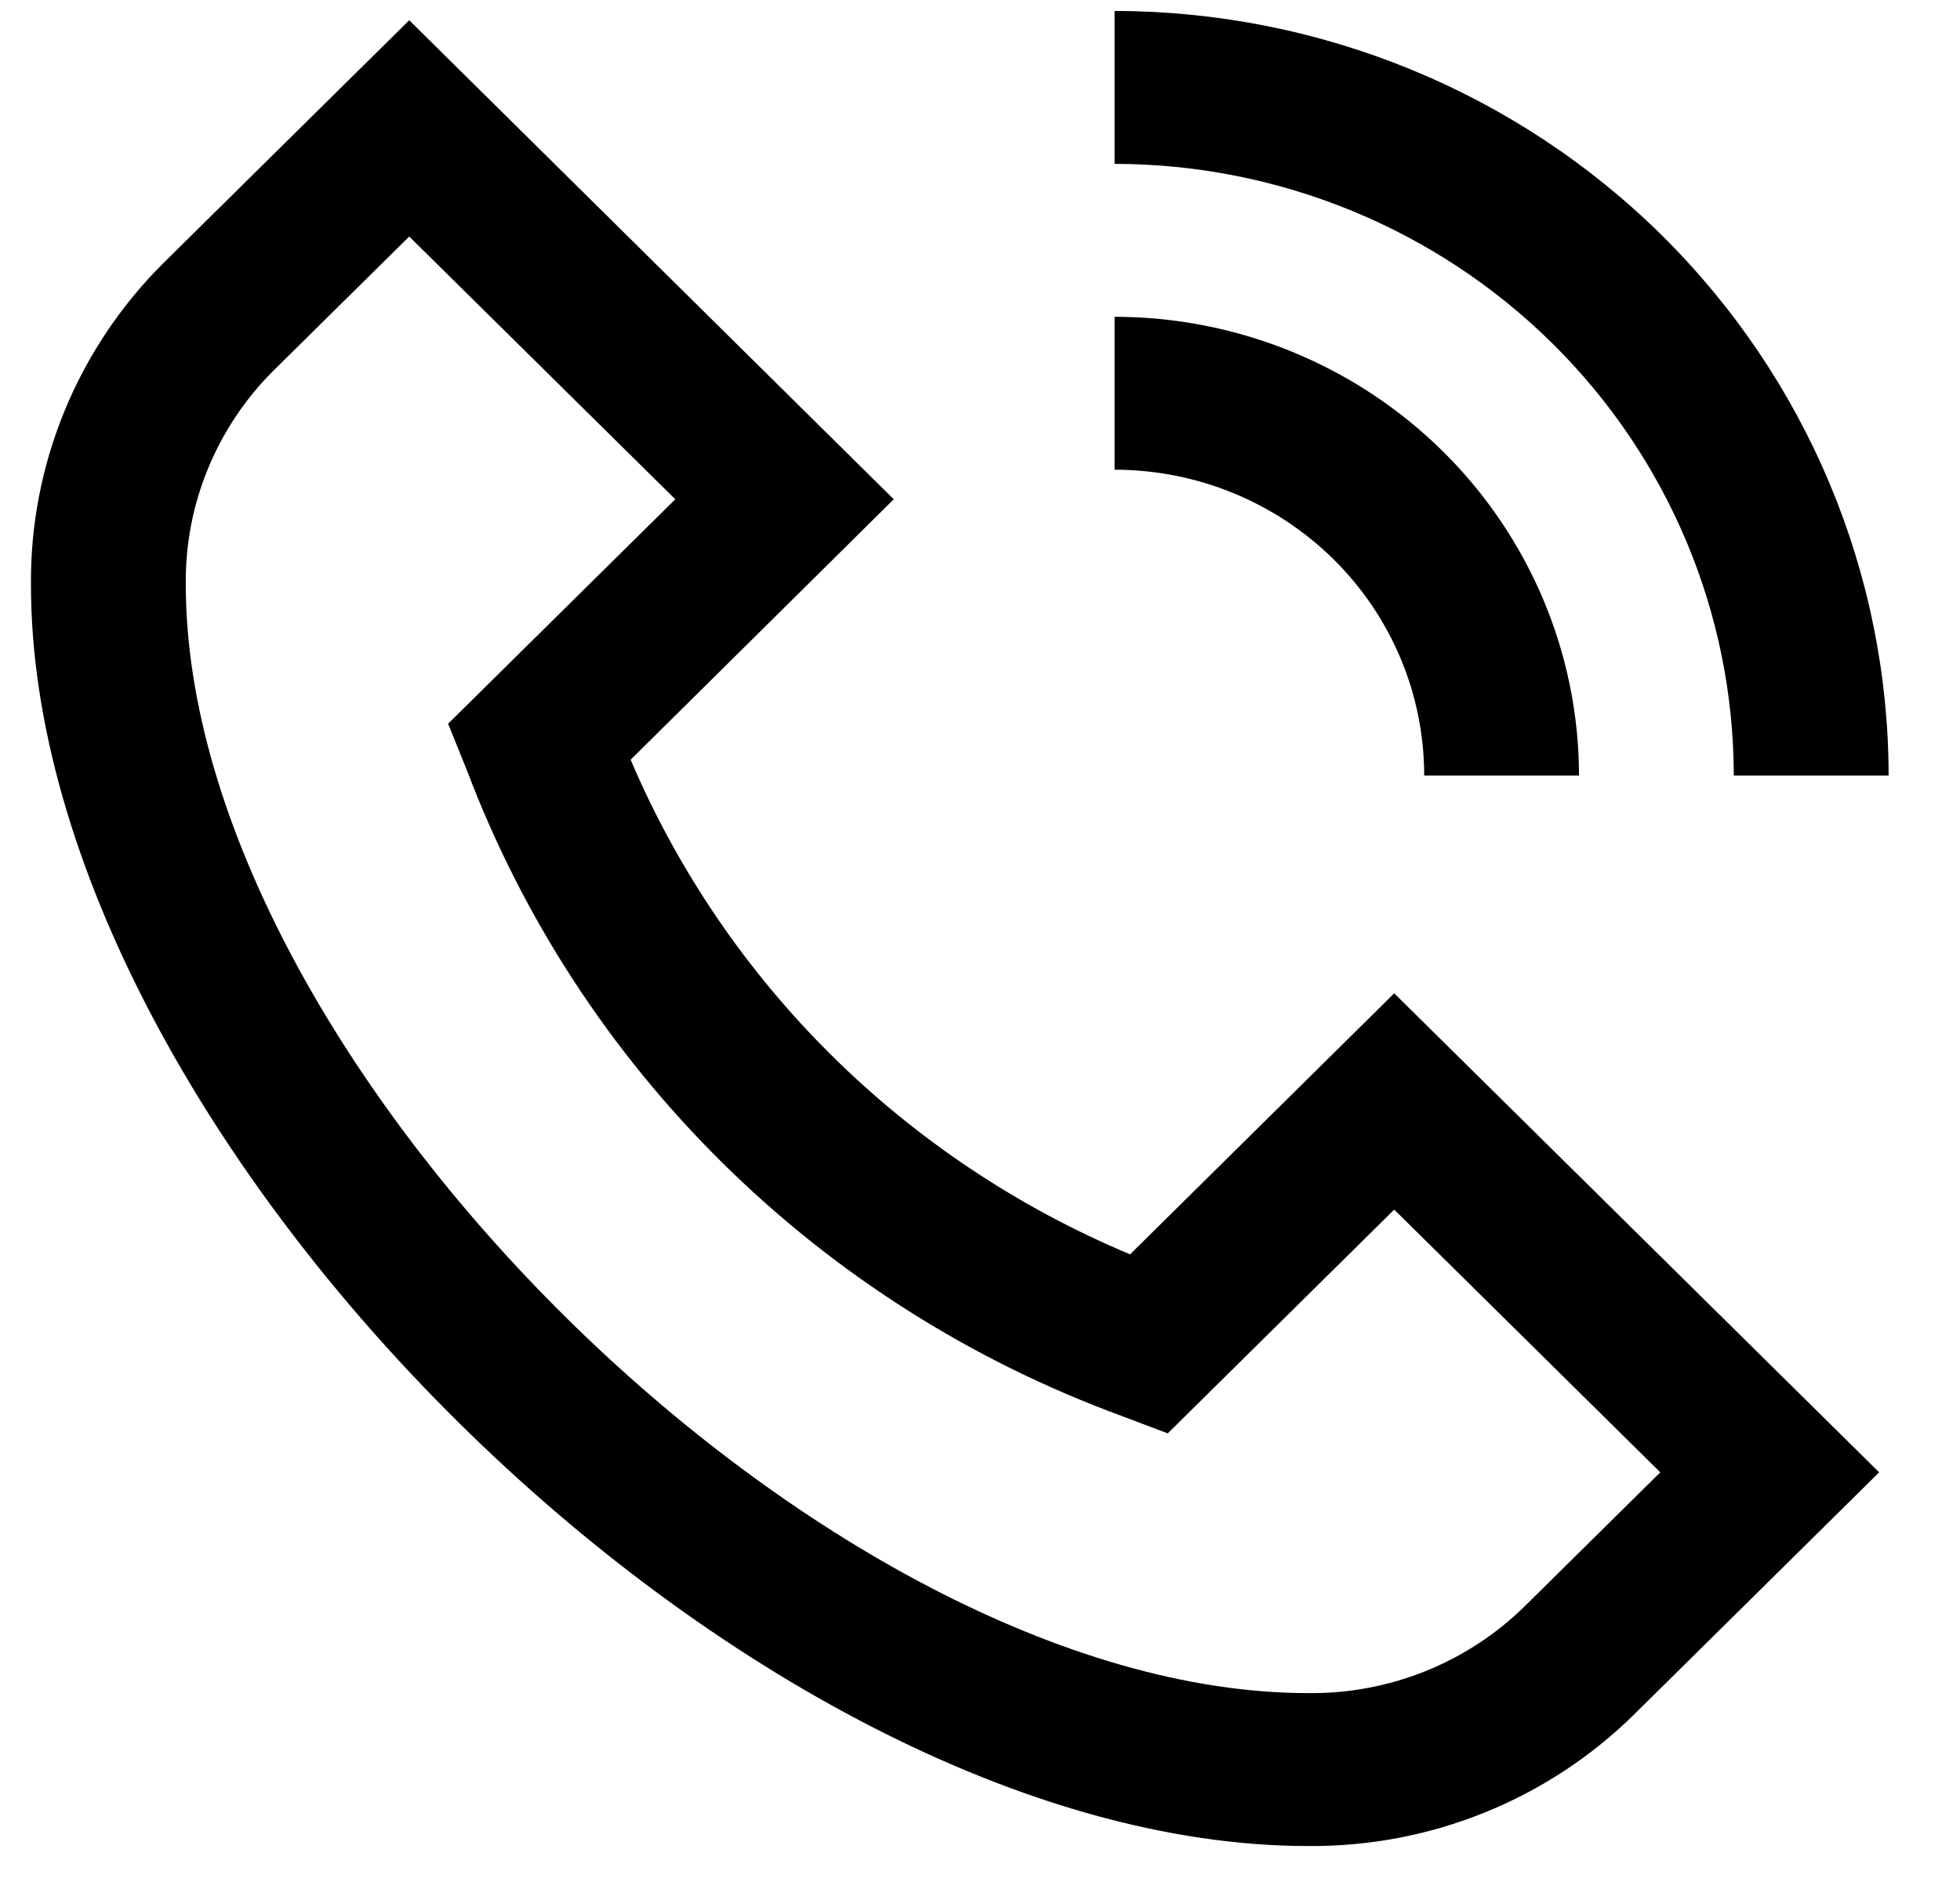
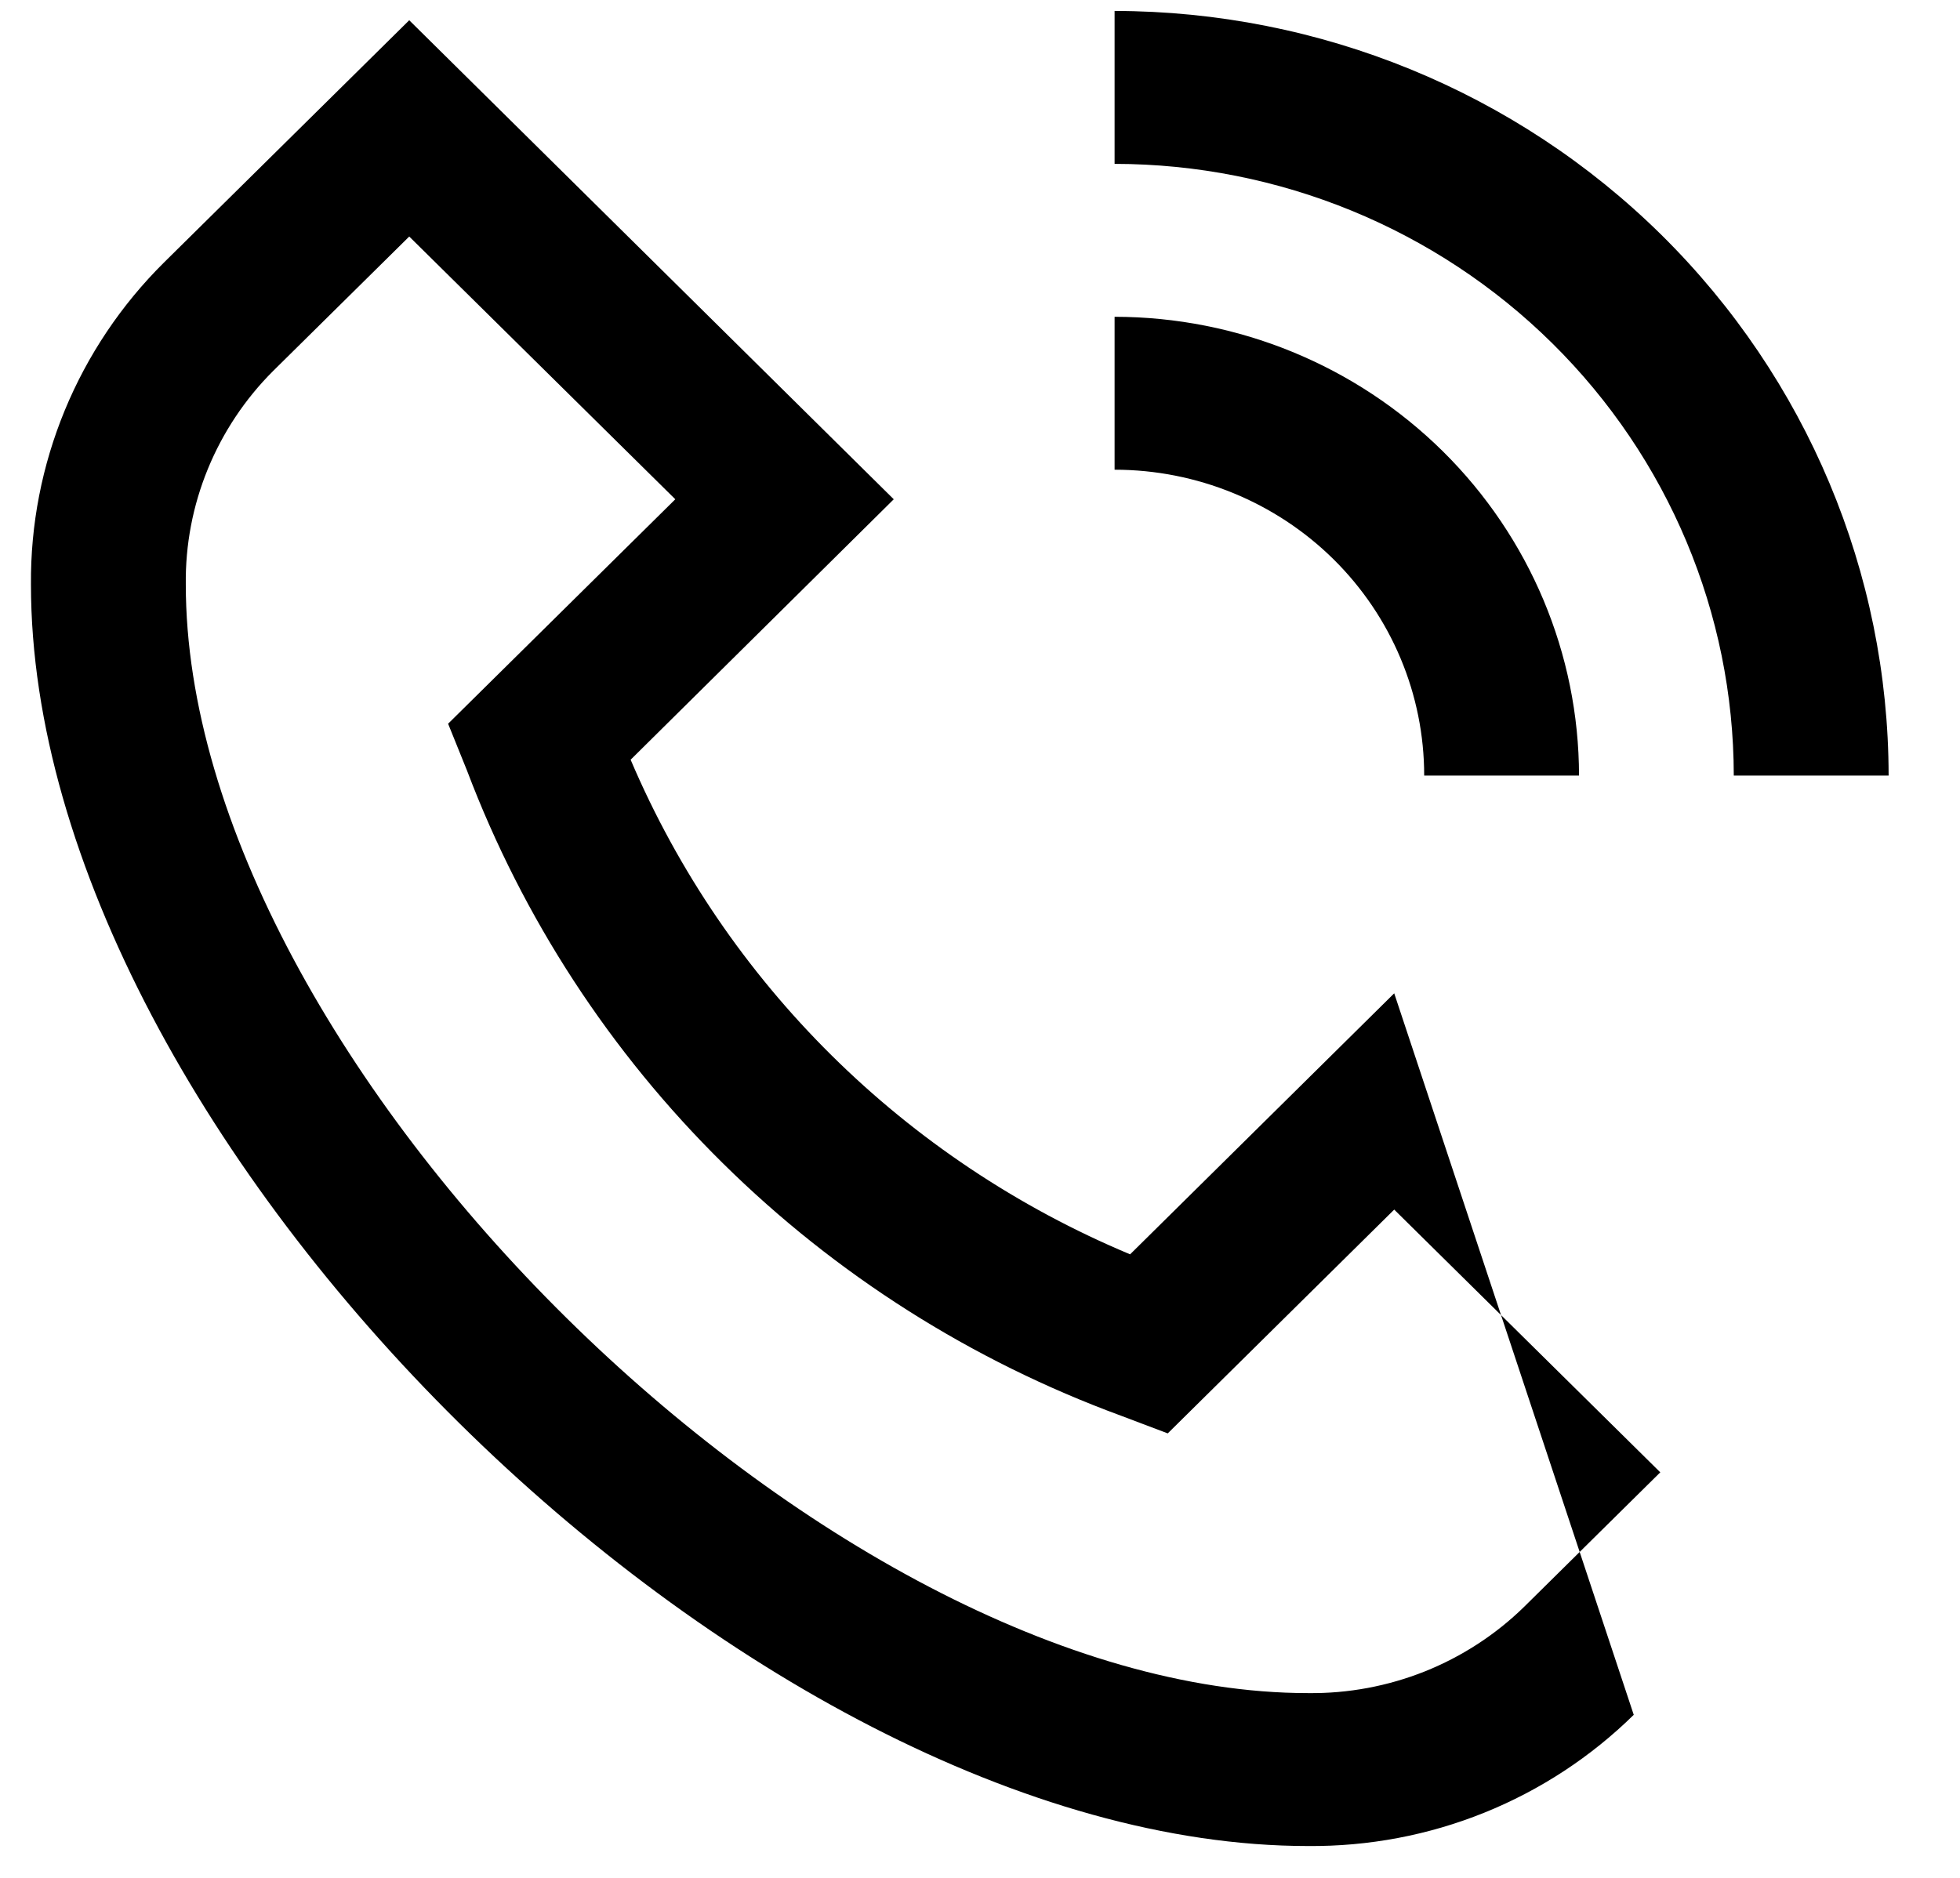
<svg xmlns="http://www.w3.org/2000/svg" width="24" height="23" viewBox="0 0 24 23" fill="none">
-   <path d="M13.838 15.363C11.078 14.208 8.884 12.034 7.722 9.305L10.944 6.115L5.011 0.248L2.006 3.217C1.484 3.735 1.072 4.35 0.793 5.026C0.514 5.703 0.373 6.427 0.379 7.158C0.379 13.945 9.148 22.61 16.017 22.61C16.757 22.616 17.49 22.478 18.174 22.202C18.859 21.926 19.481 21.518 20.005 21.003L23.01 18.033L17.072 12.166L13.838 15.363ZM18.664 19.679C18.316 20.02 17.902 20.289 17.448 20.471C16.994 20.652 16.508 20.743 16.017 20.737C10.11 20.737 2.275 12.995 2.275 7.158C2.269 6.673 2.361 6.193 2.545 5.744C2.729 5.295 3.001 4.886 3.346 4.542L5.011 2.897L8.269 6.115L5.487 8.864L5.719 9.439C6.403 11.246 7.471 12.886 8.853 14.249C10.234 15.613 11.895 16.666 13.725 17.339L14.299 17.556L17.072 14.815L20.33 18.033L18.664 19.679ZM13.648 2.007V0.134C16.161 0.137 18.57 1.124 20.347 2.88C22.123 4.636 23.123 7.016 23.126 9.499H21.23C21.228 7.513 20.428 5.608 19.007 4.204C17.585 2.799 15.658 2.009 13.648 2.007ZM13.648 5.753V3.88C15.156 3.881 16.601 4.474 17.667 5.527C18.733 6.581 19.333 8.009 19.335 9.499H17.439C17.439 8.505 17.04 7.553 16.329 6.85C15.618 6.148 14.653 5.753 13.648 5.753Z" fill="black" />
+   <path d="M13.838 15.363C11.078 14.208 8.884 12.034 7.722 9.305L10.944 6.115L5.011 0.248L2.006 3.217C1.484 3.735 1.072 4.35 0.793 5.026C0.514 5.703 0.373 6.427 0.379 7.158C0.379 13.945 9.148 22.61 16.017 22.61C16.757 22.616 17.49 22.478 18.174 22.202C18.859 21.926 19.481 21.518 20.005 21.003L17.072 12.166L13.838 15.363ZM18.664 19.679C18.316 20.02 17.902 20.289 17.448 20.471C16.994 20.652 16.508 20.743 16.017 20.737C10.11 20.737 2.275 12.995 2.275 7.158C2.269 6.673 2.361 6.193 2.545 5.744C2.729 5.295 3.001 4.886 3.346 4.542L5.011 2.897L8.269 6.115L5.487 8.864L5.719 9.439C6.403 11.246 7.471 12.886 8.853 14.249C10.234 15.613 11.895 16.666 13.725 17.339L14.299 17.556L17.072 14.815L20.33 18.033L18.664 19.679ZM13.648 2.007V0.134C16.161 0.137 18.57 1.124 20.347 2.88C22.123 4.636 23.123 7.016 23.126 9.499H21.23C21.228 7.513 20.428 5.608 19.007 4.204C17.585 2.799 15.658 2.009 13.648 2.007ZM13.648 5.753V3.88C15.156 3.881 16.601 4.474 17.667 5.527C18.733 6.581 19.333 8.009 19.335 9.499H17.439C17.439 8.505 17.04 7.553 16.329 6.85C15.618 6.148 14.653 5.753 13.648 5.753Z" fill="black" />
</svg>